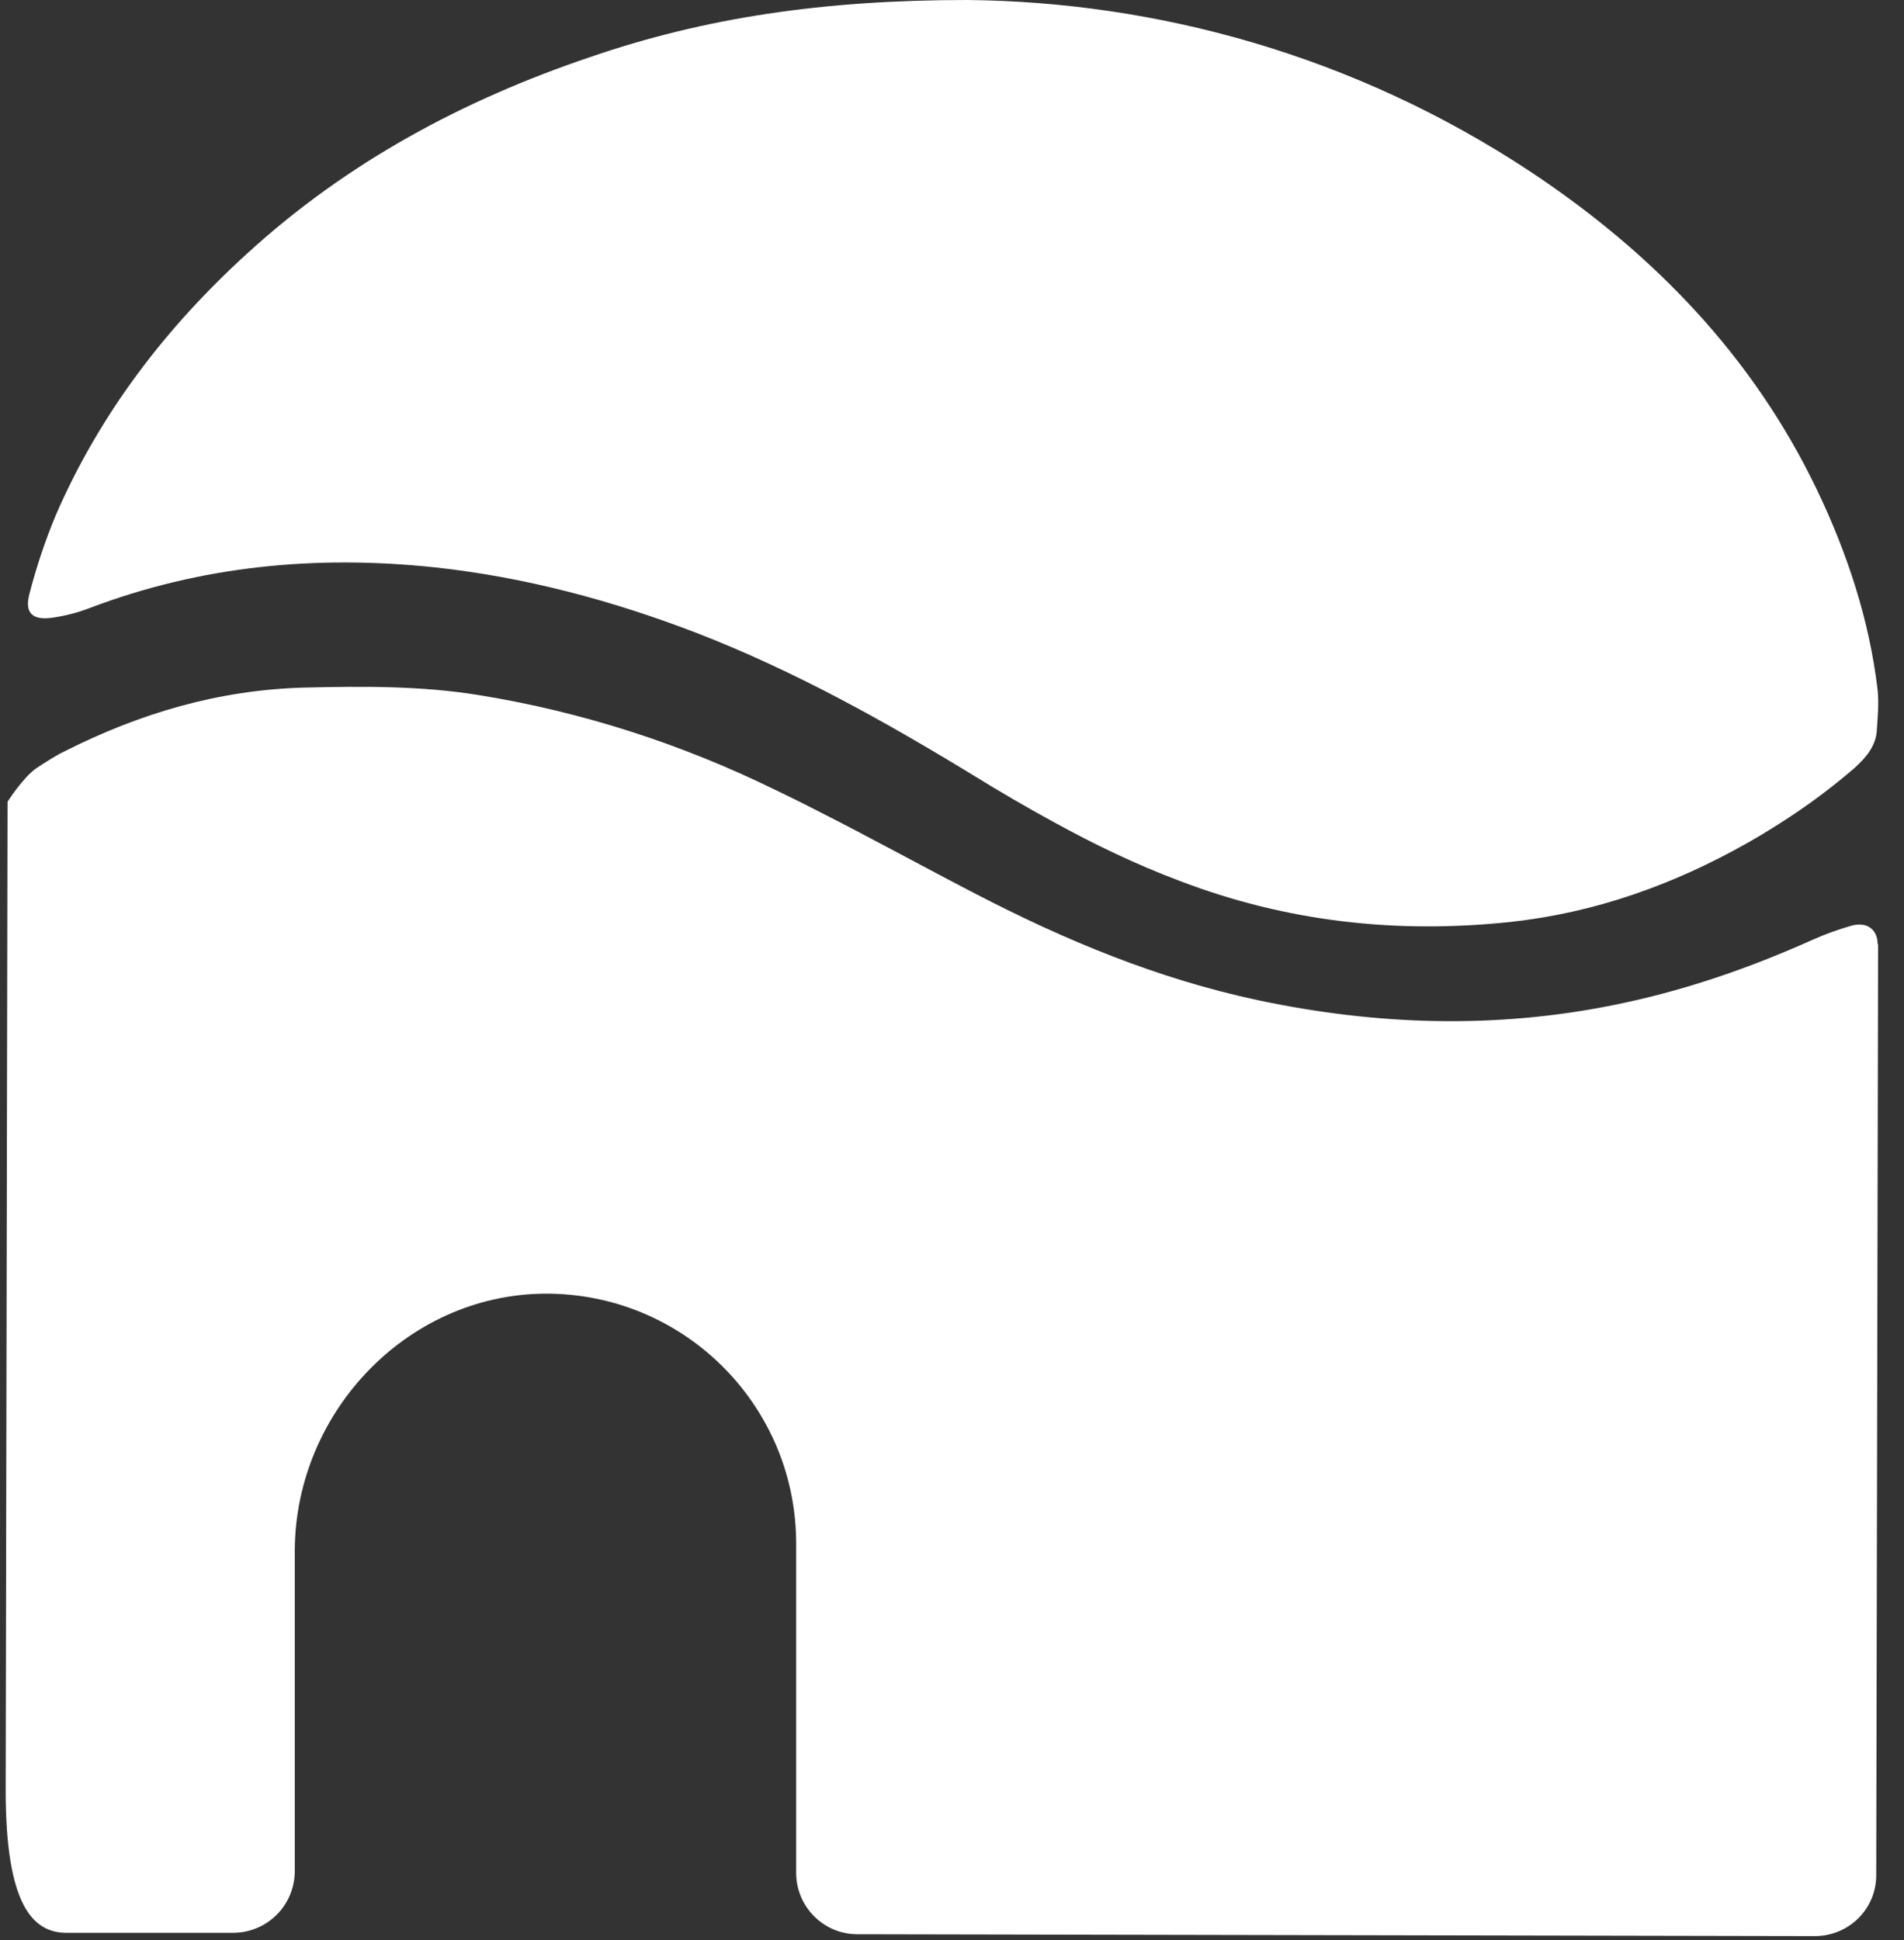
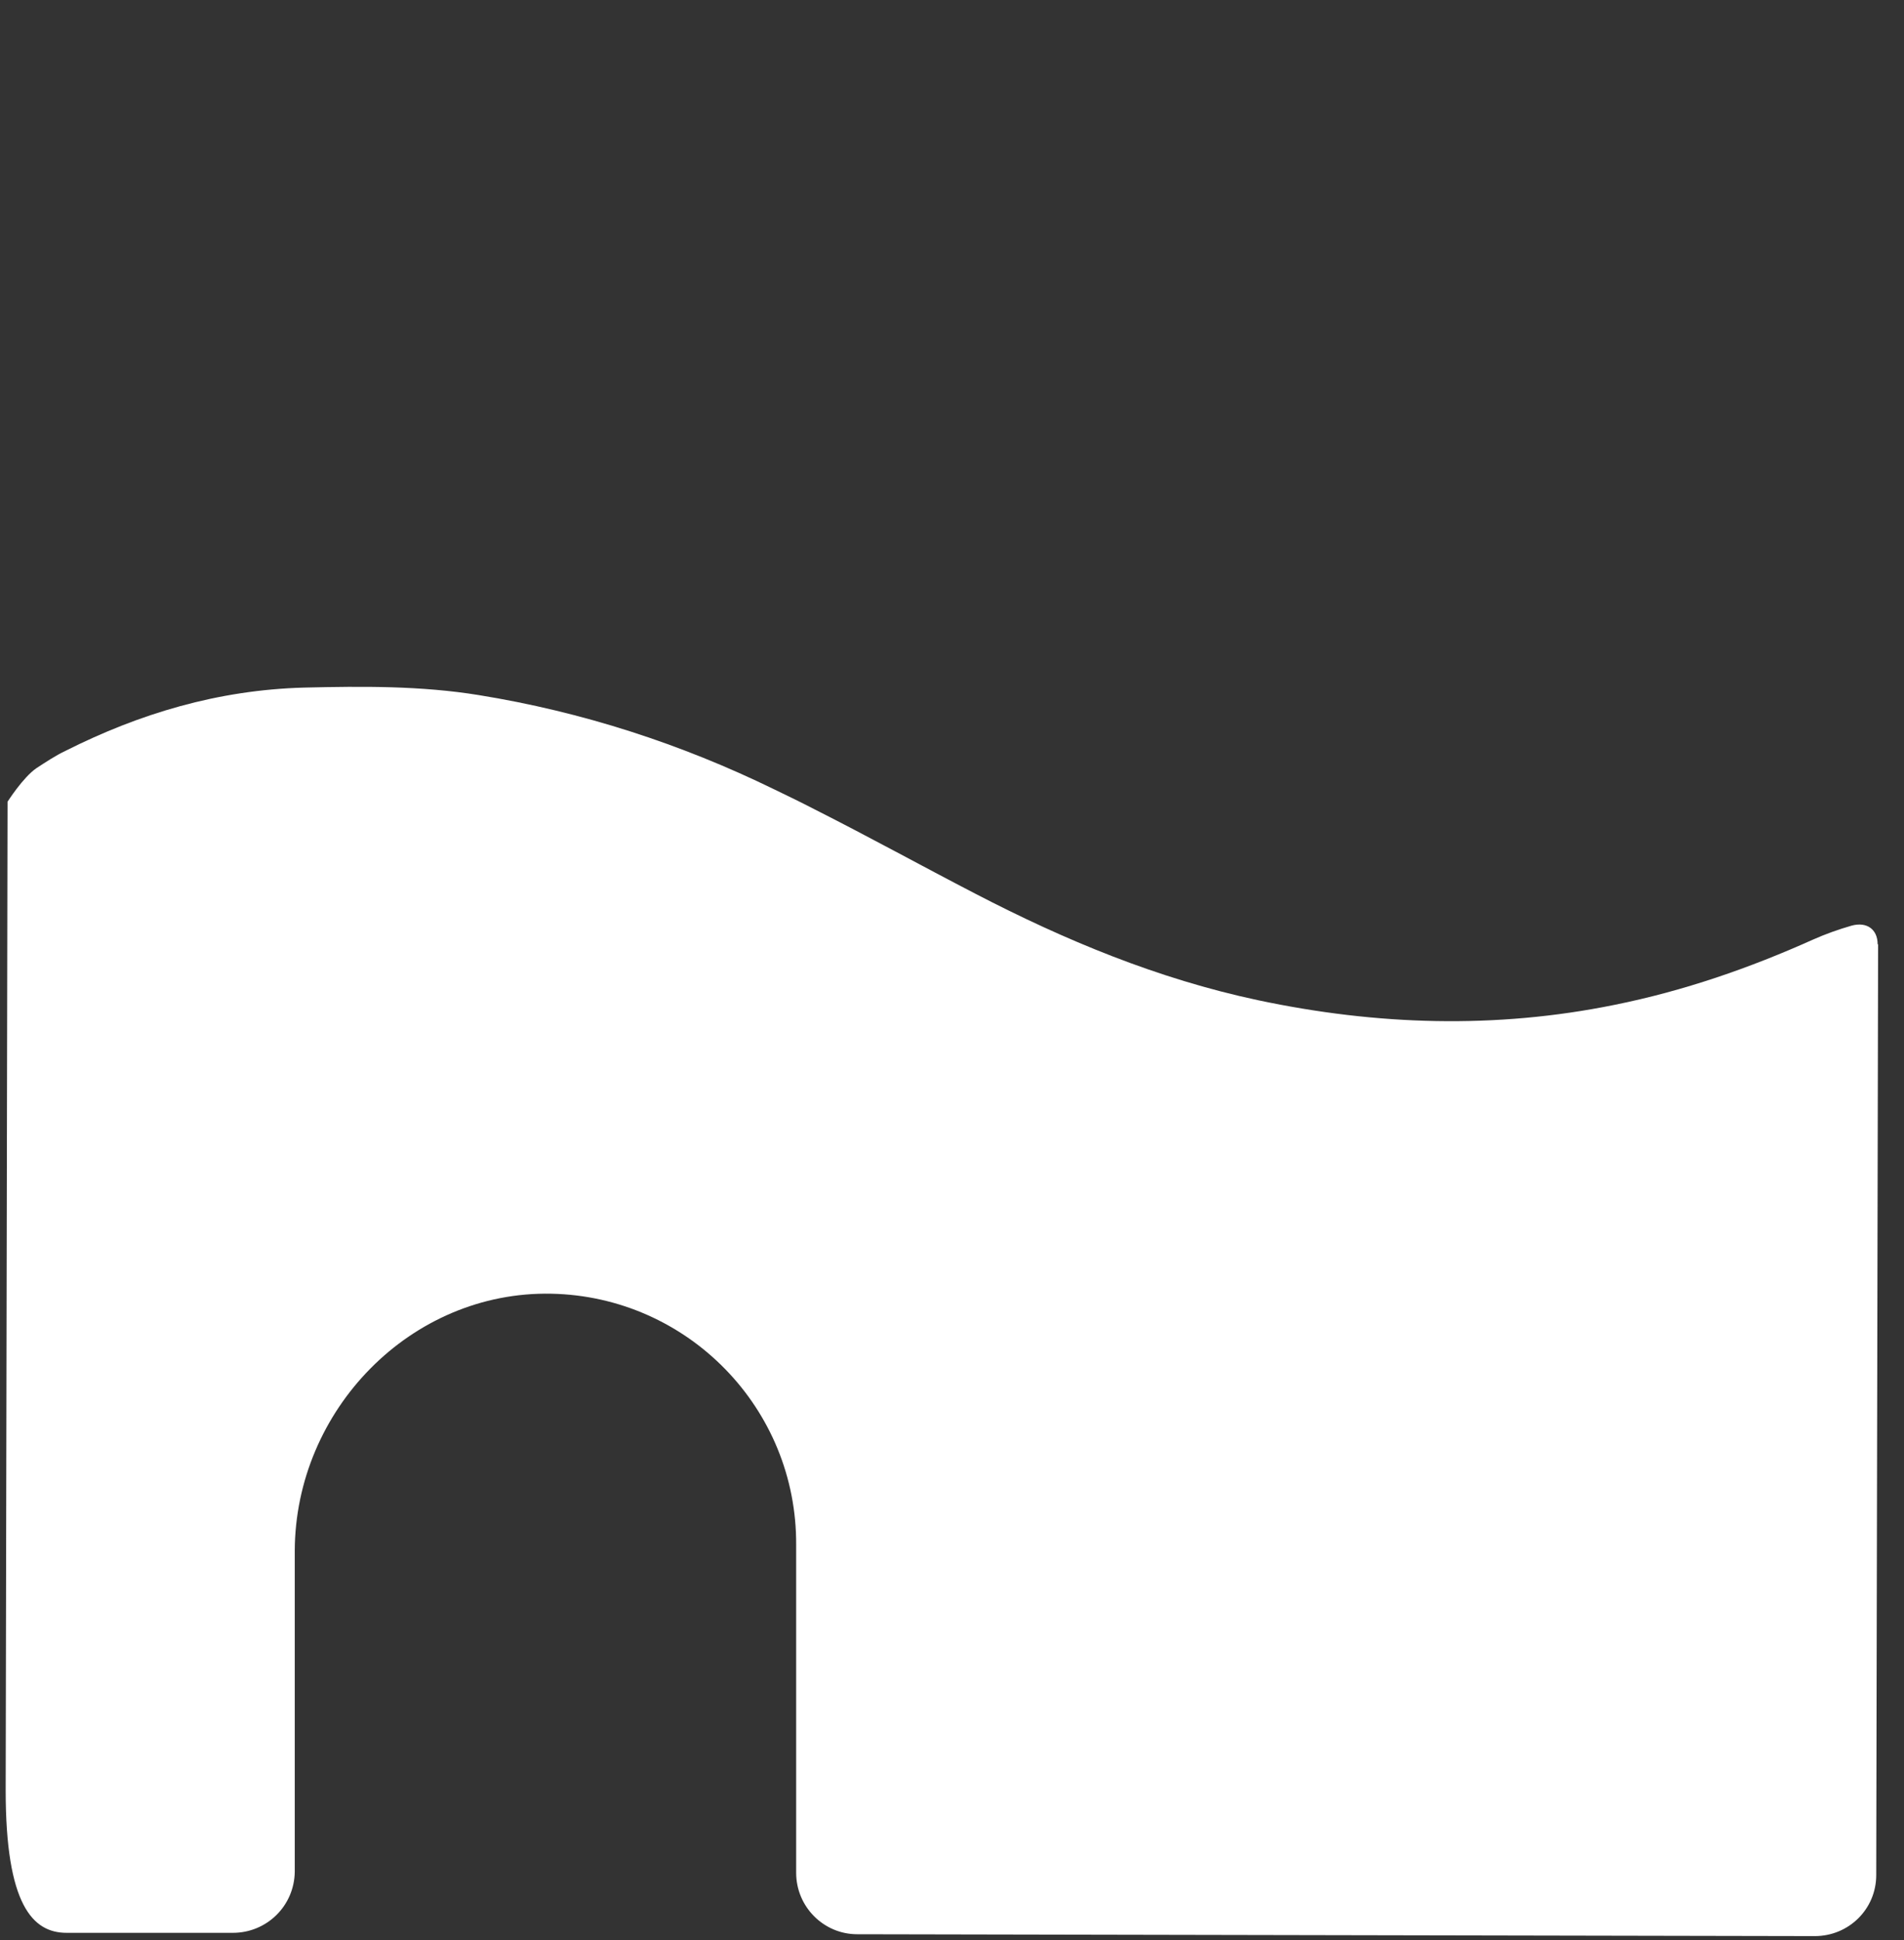
<svg xmlns="http://www.w3.org/2000/svg" width="53" height="54" viewBox="0 0 53 54" fill="none">
  <rect x="0" y="0" width="53" height="54" fill="#333333" stroke="none" />
-   <path d="M52.24 20.37C52.201 20.785 51.929 21.096 51.631 21.369C50.97 21.939 50.27 22.458 49.532 22.924C49.247 23.106 48.949 23.288 48.651 23.456C46.59 24.623 44.413 25.401 42.054 25.66C38.892 25.997 35.821 25.66 32.84 24.519C31.635 24.066 30.469 23.508 29.341 22.886C28.577 22.471 27.825 22.03 27.087 21.576C24.624 20.072 22.11 18.672 19.402 17.621C17.043 16.714 14.62 16.065 12.119 15.793C8.827 15.443 5.613 15.741 2.503 16.921C2.166 17.051 1.816 17.142 1.454 17.193C0.909 17.271 0.676 17.064 0.819 16.532C1.013 15.78 1.259 15.041 1.557 14.328C2.788 11.501 4.616 9.115 6.896 7.041C9.67 4.512 12.883 2.788 16.408 1.595C19.609 0.493 22.901 0 26.931 0C32.167 0.052 37.674 1.517 42.612 4.785C46.007 7.041 48.793 9.906 50.581 13.641C51.424 15.404 52.033 17.245 52.266 19.203C52.305 19.592 52.266 19.981 52.24 20.37Z" fill="white" />
  <path d="M52.279 26.283L52.227 52.19C52.227 53.136 51.463 53.888 50.517 53.888L23.86 53.836C22.927 53.836 22.162 53.071 22.162 52.125V43.009C22.188 39.197 19.143 36.085 15.346 36.008C11.432 35.93 8.218 39.249 8.205 43.165V52.099C8.192 53.045 7.428 53.797 6.482 53.797H1.855C0.909 53.797 0.158 53.019 0.158 49.83L0.21 22.315C0.21 22.315 0.637 21.641 1.013 21.381C1.272 21.213 1.544 21.031 1.816 20.902C3.877 19.864 6.067 19.203 8.464 19.138C10.097 19.099 11.717 19.086 13.324 19.346C16.214 19.813 18.961 20.707 21.54 21.965C21.916 22.146 22.292 22.328 22.668 22.523C24.184 23.288 25.661 24.104 27.164 24.882C29.64 26.166 32.218 27.242 35.018 27.839C38.322 28.539 41.627 28.643 44.944 27.968C46.875 27.579 48.702 26.944 50.465 26.153C50.815 25.997 51.178 25.868 51.54 25.764C51.968 25.647 52.266 25.868 52.266 26.283" fill="white" />
</svg>